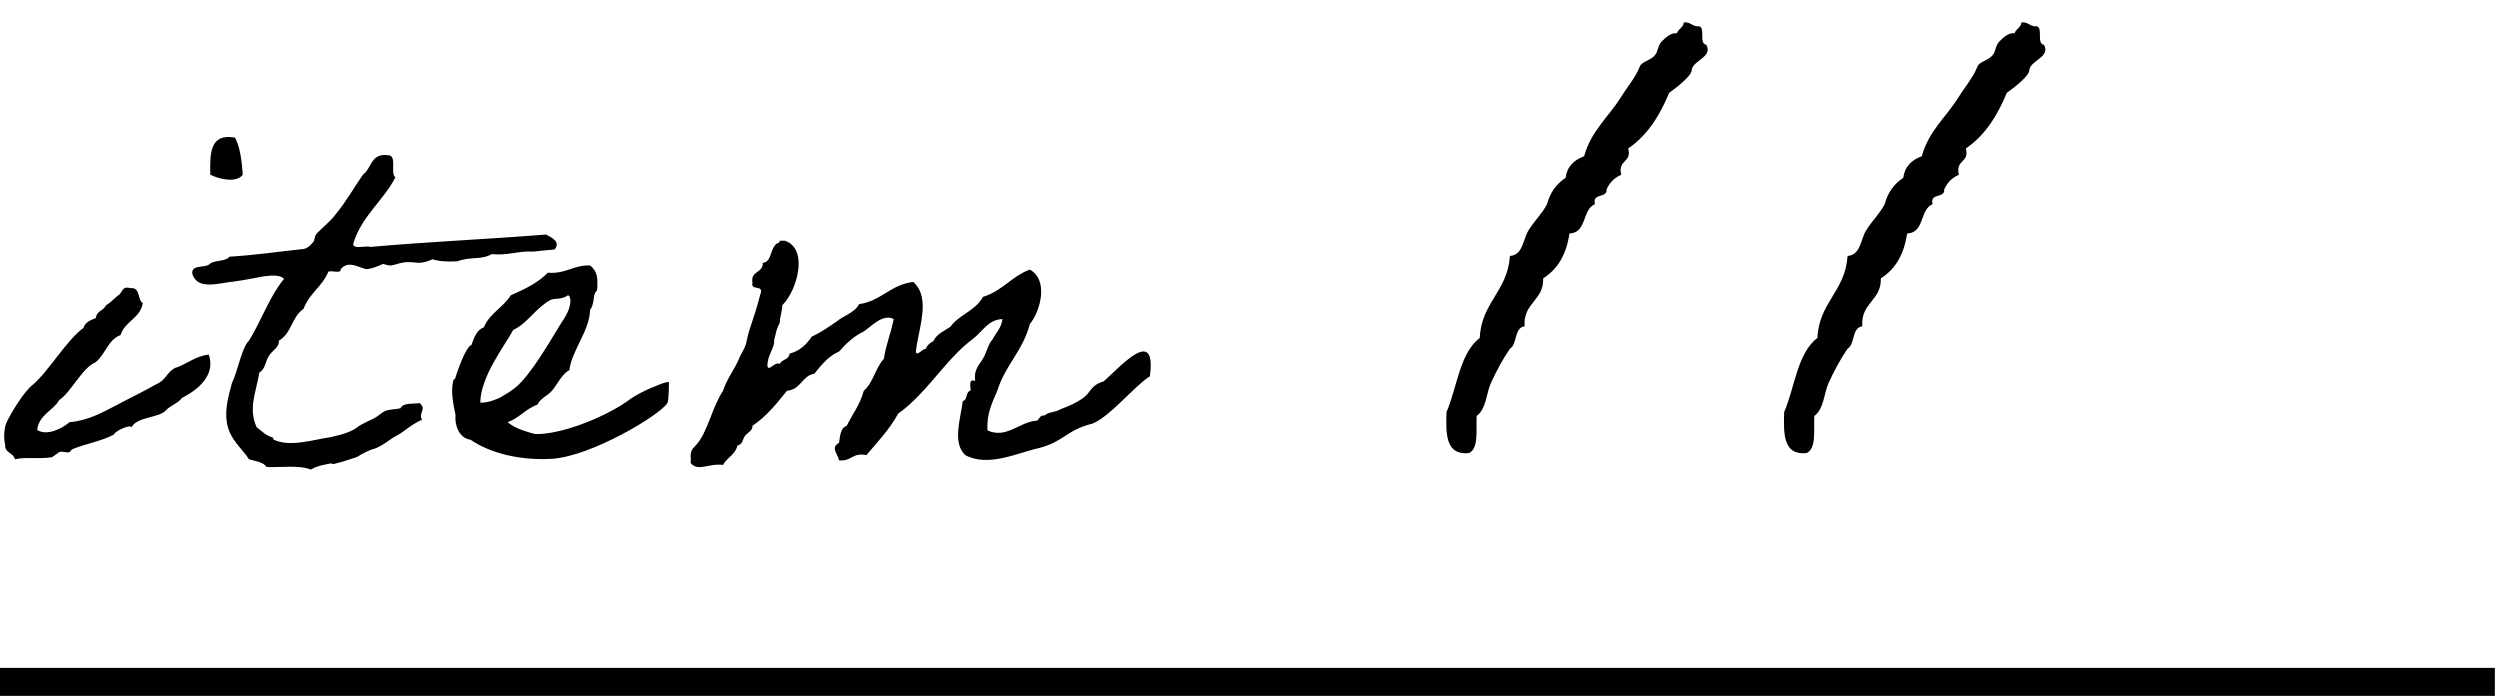
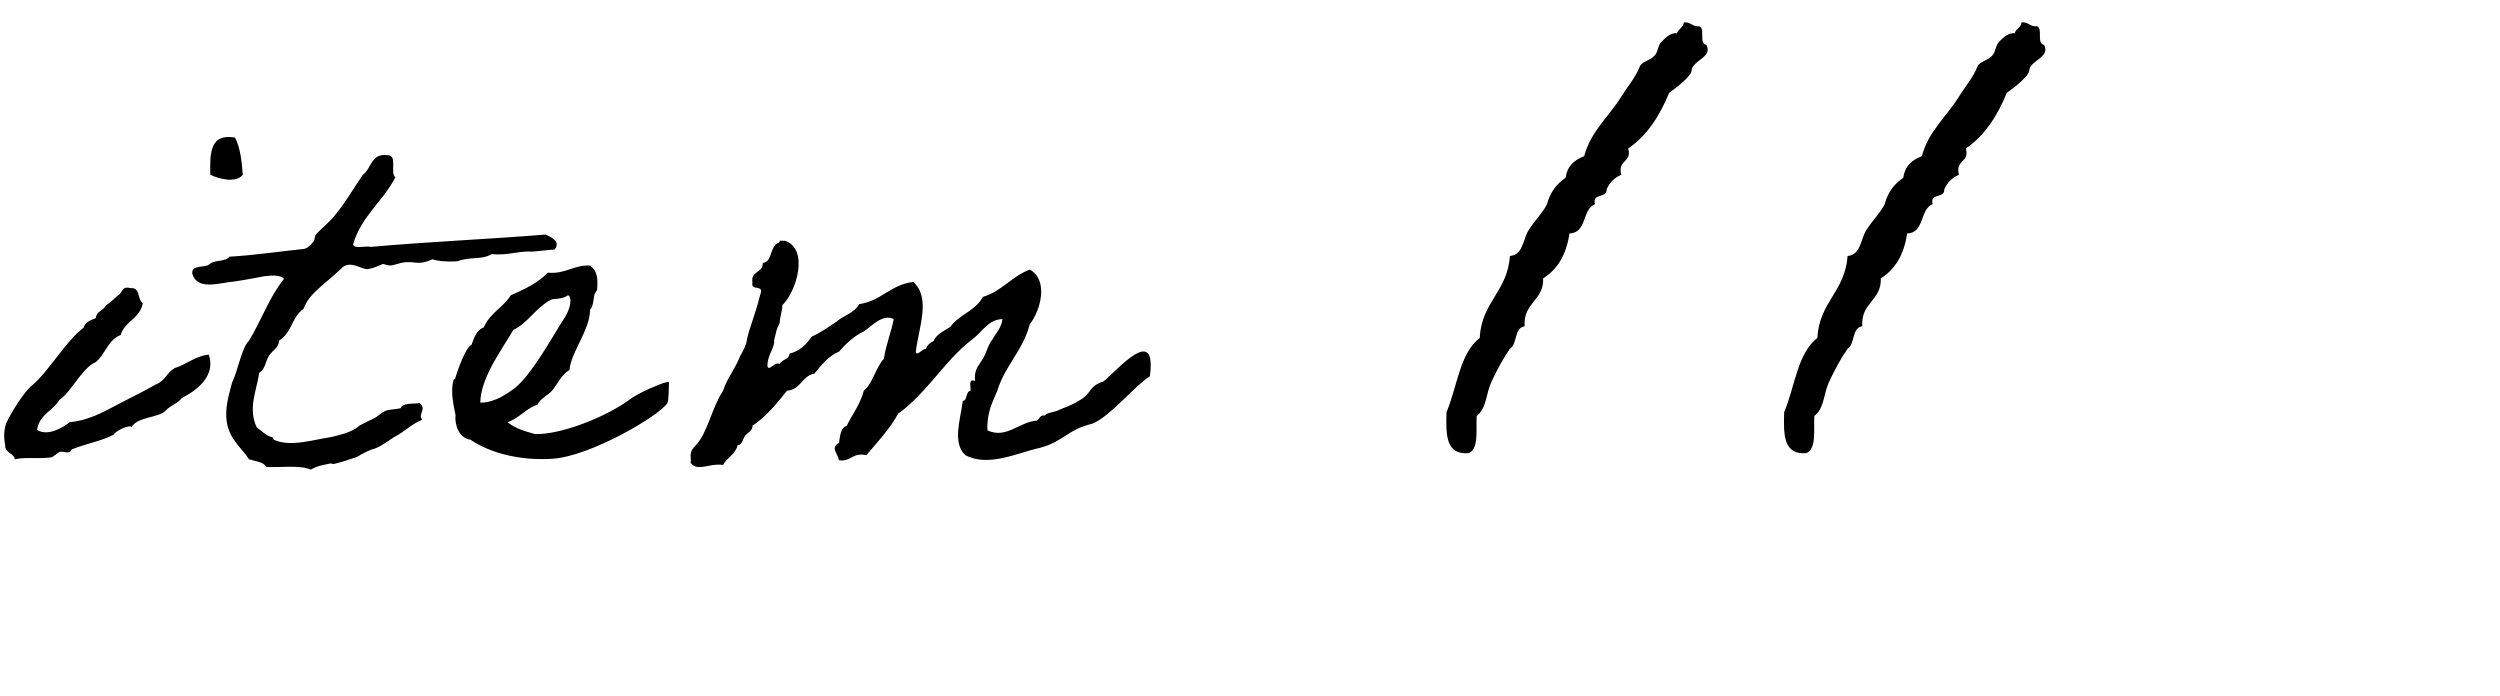
<svg xmlns="http://www.w3.org/2000/svg" width="97" height="27" viewBox="0 0 97 27" fill="none">
-   <path d="M6.44 15.92C6.18 16.22 5.32 16.16 5.1 16.58C5.06 16.44 4.44 16.74 4.42 16.86C3.94 17.12 3.3 17.22 2.78 17.44C2.68 17.66 2.5 17.48 2.3 17.54C2.26 17.56 2.06 17.72 2.02 17.74C1.52 17.82 1 17.72 0.58 17.82C0.52 17.56 0.18 17.58 0.2 17.26C0.12 16.9 0.18 16.56 0.26 16.38C0.44 16 0.94 15.18 1.26 14.94C1.88 14.42 2.58 13.2 3.24 12.72C3.3 12.5 3.52 12.42 3.72 12.34C3.74 12.06 4.02 12.06 4.1 11.86C4.28 11.74 4.42 11.6 4.58 11.46C4.76 11.38 4.7 11.08 5.06 11.18C5.46 11.14 5.32 11.62 5.54 11.76C5.44 12.36 4.84 12.46 4.68 13C4.18 13.18 4.08 13.78 3.7 14.06C3.2 14.26 2.74 15.24 2.3 15.52C2.06 15.94 1.52 16.08 1.44 16.68C1.84 16.94 2.44 16.6 2.7 16.38C3.42 16.32 3.98 16 4.52 15.72C5.04 15.44 5.52 15.22 6.04 14.92C6.44 14.76 6.44 14.48 6.78 14.28C7.2 14.16 7.6 13.8 8.1 13.76C8.32 14.38 7.96 14.98 7.06 15.44C6.92 15.64 6.6 15.74 6.44 15.92ZM8.16 6.78C8.14 5.96 8.14 5.16 9.12 5.34C9.32 5.72 9.38 6.24 9.42 6.78C9.16 7.12 8.48 6.94 8.16 6.78ZM16.28 15.64C16.58 15.88 16.2 16.06 16.38 16.28C15.9 16.5 15.68 16.76 15.36 16.92C15.16 17.02 14.82 17.32 14.5 17.42C14.44 17.42 14.14 17.56 14.08 17.6C13.96 17.64 13.94 17.72 13.7 17.78C13.58 17.82 13.22 17.94 13.04 17.98C12.74 18.06 13.06 17.92 12.64 18.02C12.44 18.06 12.26 18.1 12.06 18.22C11.64 18.04 10.92 18.14 10.34 18.12C10.22 17.92 9.92 17.9 9.66 17.82C9.42 17.42 8.9 17.06 8.8 16.38C8.72 15.88 8.86 15.38 9 14.86C9.24 14.36 9.38 13.48 9.66 13.22C10.14 12.44 10.46 11.5 11.02 10.82C10.88 10.66 10.54 10.68 10.24 10.72C10.02 10.76 9.54 10.86 9.1 10.92C8.48 10.98 7.66 11.28 7.46 10.62C7.42 10.24 7.96 10.42 8.14 10.24C8.32 10.08 8.76 10.16 8.9 9.96C9.9 9.9 10.82 9.76 11.78 9.66C11.94 9.64 12.08 9.48 12.16 9.38C12.22 9.3 12.2 9.18 12.26 9.1C12.4 8.92 12.82 8.6 13.02 8.32C13.42 7.84 13.72 7.3 14.08 6.78C14.42 6.54 14.38 5.94 15.04 6.02C15.44 6.02 15.12 6.7 15.34 6.88C14.86 7.82 14.02 8.38 13.7 9.48C13.74 9.68 14.18 9.52 14.38 9.58C16.6 9.38 18.96 9.28 21.18 9.1C21.42 9.22 21.76 9.38 21.52 9.68C21.02 9.72 20.6 9.78 20.62 9.76C20.06 9.74 19.7 9.92 19.08 9.86C18.66 10.1 18.28 9.94 17.74 10.14C17.36 10.16 17.02 10.14 16.78 10.06C16.12 10.36 16.08 10.04 15.42 10.24C15.14 10.32 15.14 10.32 14.86 10.24C14.68 10.32 14.5 10.4 14.28 10.44C14.04 10.48 13.56 10.04 13.22 10.44C13.24 10.64 12.88 10.48 12.74 10.54C12.52 11.1 12 11.38 11.78 11.98C11.3 12.32 11.34 12.9 10.82 13.22C10.84 13.48 10.56 13.6 10.44 13.8C10.3 14 10.3 14.32 10.06 14.46C9.94 15.22 9.62 15.84 9.96 16.58C10.18 16.74 10.32 16.9 10.54 16.96C10.62 16.98 10.6 17.04 10.62 17.06C11.26 17.36 12.14 17.06 12.84 16.96C13.14 16.88 13.62 16.8 13.94 16.52C13.96 16.5 14.48 16.24 14.5 16.24C14.66 16.16 14.78 16.02 14.96 15.94C15.12 15.88 15.38 15.88 15.54 15.84C15.64 15.62 16 15.68 16.28 15.64ZM25.954 14.82C25.954 14.86 25.954 15.54 25.894 15.64C25.594 16.12 22.934 17.7 21.434 17.8C20.174 17.88 19.014 17.58 18.254 17.06C17.794 17 17.634 16.46 17.674 16.1C17.594 15.7 17.474 15.2 17.594 14.74C17.594 14.74 17.674 14.7 17.674 14.64C17.734 14.44 18.054 13.48 18.294 13.38C18.394 13.1 18.494 12.8 18.774 12.7C18.994 12.16 19.534 11.92 19.814 11.46C20.354 11.22 20.874 10.98 21.254 10.58C21.954 10.64 22.234 10.28 22.894 10.3C23.174 10.52 23.194 10.78 23.174 11.16C23.174 11.32 23.134 11.28 23.094 11.36C23.014 11.5 23.054 11.84 22.894 12.02C22.894 12.8 22.154 13.66 22.094 14.36C21.814 14.5 21.614 14.92 21.434 15.14C21.254 15.36 20.974 15.44 20.854 15.7C20.394 15.86 20.154 16.22 19.694 16.38C19.994 16.64 20.474 16.76 20.754 16.84H20.954C22.014 16.78 23.594 16.12 24.434 15.5C24.614 15.36 25.014 15.16 25.194 15.08C25.374 15.02 25.754 14.82 25.954 14.82ZM22.034 11.46C21.774 11.64 21.514 11.56 21.354 11.64C20.774 11.96 20.454 12.56 19.914 12.8C19.554 13.46 18.654 14.6 18.634 15.62C18.934 15.64 19.294 15.48 19.414 15.42C19.654 15.28 19.794 15.2 19.994 15.04C20.594 14.56 21.374 13.18 21.734 12.6C21.914 12.32 22.134 12.02 22.134 11.64C22.114 11.58 22.114 11.46 22.034 11.46ZM44.615 14.6C44.055 14.94 43.035 16.2 42.375 16.44C41.395 16.68 41.295 17.12 40.335 17.38C39.495 17.56 38.355 18.14 37.455 17.66C36.935 17.18 37.275 16.24 37.355 15.56C37.555 15.52 37.455 15.2 37.655 15.16C37.675 15 37.555 14.68 37.835 14.78C37.775 14.34 37.995 14.16 38.135 13.92C38.275 13.7 38.335 13.36 38.515 13.16C38.655 12.9 38.855 12.72 38.895 12.38C38.335 12.4 38.135 12.86 37.735 13.16C36.935 13.76 36.375 14.6 35.635 15.36C35.395 15.6 35.155 15.84 34.855 16.04C34.515 16.66 34.055 17.14 33.615 17.66C33.075 17.54 33.035 17.92 32.555 17.86C32.495 17.58 32.215 17.38 32.555 17.18C32.595 16.9 32.615 16.6 32.855 16.52C33.075 16.06 33.375 15.7 33.515 15.16C33.875 14.86 33.975 14.26 34.295 13.92C34.375 13.36 34.575 12.92 34.675 12.38C34.255 12.16 33.815 12.66 33.515 12.86C33.135 13.04 32.835 13.32 32.555 13.64C32.135 13.82 31.875 14.16 31.595 14.5C31.115 14.58 31.075 15.12 30.535 15.16C30.135 15.66 29.735 16.16 29.195 16.52C29.215 16.7 28.995 16.8 28.915 16.9C28.815 17.02 28.815 17.26 28.615 17.28C28.535 17.64 28.195 17.76 28.055 18.04C27.515 17.96 27.075 18.32 26.795 17.96C26.815 17.86 26.795 17.76 26.795 17.66C26.815 17.48 26.855 17.42 26.995 17.28C27.455 16.8 27.615 15.82 28.055 15.16C28.215 14.66 28.535 14.3 28.715 13.82C28.835 13.6 28.955 13.4 28.975 13.2C29.095 12.64 29.255 12.38 29.495 11.44C29.675 11 29.115 11.32 29.195 10.96C29.115 10.5 29.615 10.6 29.595 10.2C29.935 10.16 29.875 9.72 30.075 9.52C30.095 9.42 30.255 9.46 30.255 9.34H30.455C31.395 9.66 30.915 11.3 30.355 11.84C30.355 12.06 30.255 12.3 30.255 12.52C30.095 12.84 30.135 12.84 30.035 13.2C30.075 13.48 29.775 13.76 29.775 14.2C29.835 14.44 30.035 14.02 30.255 14.12C30.335 13.94 30.615 13.96 30.635 13.72C31.035 13.62 31.295 13.36 31.495 13.06C31.855 12.9 32.155 12.68 32.455 12.48C32.735 12.24 33.155 12.14 33.335 11.8C34.195 11.68 34.555 11.04 35.435 10.94C36.135 11.56 35.635 12.74 35.535 13.64C35.555 13.86 35.795 13.52 35.915 13.54C35.975 13.4 36.075 13.3 36.215 13.24C36.335 12.96 36.635 12.84 36.875 12.68C37.215 12.2 37.855 12.06 38.135 11.52C38.875 11.3 39.255 10.72 39.955 10.46C40.695 10.86 40.375 12.06 39.955 12.58C39.695 13.6 38.995 14.18 38.695 15.16C38.515 15.6 38.275 16.02 38.315 16.7C39.055 17.04 39.555 16.36 40.235 16.32C40.335 16.26 40.335 16.1 40.535 16.12C40.655 16 40.855 16 41.015 15.94C41.355 15.78 41.475 15.78 41.875 15.54C42.375 15.26 42.235 14.98 42.815 14.8C43.355 14.36 44.895 12.54 44.615 14.6ZM65.935 1.02C66.175 1.11 65.905 1.68 66.205 1.74C66.475 2.22 65.665 2.34 65.635 2.73C65.635 2.94 65.065 3.39 64.765 3.6C64.405 4.47 63.925 5.25 63.175 5.76C63.325 6.33 62.755 6.18 62.905 6.78C62.635 6.9 62.455 7.08 62.335 7.35C62.365 7.71 61.765 7.47 61.885 7.92C61.375 8.13 61.585 9.03 60.895 9.06C60.775 9.87 60.445 10.44 59.875 10.8C59.905 11.67 59.095 11.73 59.155 12.66C58.735 12.72 58.885 13.35 58.585 13.53C58.315 13.92 58.075 14.37 57.865 14.82C57.655 15.27 57.685 15.84 57.295 16.14C57.265 16.68 57.385 17.4 56.995 17.58C56.095 17.67 56.095 16.86 56.125 15.99C56.545 15 56.635 13.71 57.415 13.11C57.475 11.73 58.495 11.31 58.585 9.93C59.095 9.9 59.095 9.27 59.305 8.94C59.545 8.55 59.845 8.28 60.025 7.92C60.145 7.47 60.385 7.14 60.745 6.9C60.805 6.45 61.075 6.21 61.465 6.06C61.735 5.07 62.425 4.53 62.905 3.75C63.145 3.36 63.445 3.03 63.625 2.58C63.685 2.4 64.045 2.34 64.195 2.16C64.345 2.01 64.315 1.74 64.495 1.59C64.615 1.47 64.825 1.26 65.065 1.29C65.125 1.11 65.305 1.08 65.335 0.87C65.605 0.84 65.665 1.05 65.935 1.02ZM79.036 1.02C79.276 1.11 79.006 1.68 79.306 1.74C79.576 2.22 78.766 2.34 78.736 2.73C78.736 2.94 78.166 3.39 77.866 3.6C77.506 4.47 77.026 5.25 76.276 5.76C76.426 6.33 75.856 6.18 76.006 6.78C75.736 6.9 75.556 7.08 75.436 7.35C75.466 7.71 74.866 7.47 74.986 7.92C74.476 8.13 74.686 9.03 73.996 9.06C73.876 9.87 73.546 10.44 72.976 10.8C73.006 11.67 72.196 11.73 72.256 12.66C71.836 12.72 71.986 13.35 71.686 13.53C71.416 13.92 71.176 14.37 70.966 14.82C70.756 15.27 70.786 15.84 70.396 16.14C70.366 16.68 70.486 17.4 70.096 17.58C69.196 17.67 69.196 16.86 69.226 15.99C69.646 15 69.736 13.71 70.516 13.11C70.576 11.73 71.596 11.31 71.686 9.93C72.196 9.9 72.196 9.27 72.406 8.94C72.646 8.55 72.946 8.28 73.126 7.92C73.246 7.47 73.486 7.14 73.846 6.9C73.906 6.45 74.176 6.21 74.566 6.06C74.836 5.07 75.526 4.53 76.006 3.75C76.246 3.36 76.546 3.03 76.726 2.58C76.786 2.4 77.146 2.34 77.296 2.16C77.446 2.01 77.416 1.74 77.596 1.59C77.716 1.47 77.926 1.26 78.166 1.29C78.226 1.11 78.406 1.08 78.436 0.87C78.706 0.84 78.766 1.05 79.036 1.02Z" fill="black" />
-   <rect y="25.913" width="96.8" height="1.087" fill="black" />
+   <path d="M6.44 15.92C6.18 16.22 5.32 16.16 5.1 16.58C5.06 16.44 4.44 16.74 4.42 16.86C3.94 17.12 3.3 17.22 2.78 17.44C2.68 17.66 2.5 17.48 2.3 17.54C2.26 17.56 2.06 17.72 2.02 17.74C1.52 17.82 1 17.72 0.58 17.82C0.52 17.56 0.18 17.58 0.2 17.26C0.12 16.9 0.18 16.56 0.26 16.38C0.44 16 0.94 15.18 1.26 14.94C1.88 14.42 2.58 13.2 3.24 12.72C3.3 12.5 3.52 12.42 3.72 12.34C3.74 12.06 4.02 12.06 4.1 11.86C4.28 11.74 4.42 11.6 4.58 11.46C4.76 11.38 4.7 11.08 5.06 11.18C5.46 11.14 5.32 11.62 5.54 11.76C5.44 12.36 4.84 12.46 4.68 13C4.18 13.18 4.08 13.78 3.7 14.06C3.2 14.26 2.74 15.24 2.3 15.52C2.06 15.94 1.52 16.08 1.44 16.68C1.84 16.94 2.44 16.6 2.7 16.38C3.42 16.32 3.98 16 4.52 15.72C5.04 15.44 5.52 15.22 6.04 14.92C6.44 14.76 6.44 14.48 6.78 14.28C7.2 14.16 7.6 13.8 8.1 13.76C8.32 14.38 7.96 14.98 7.06 15.44C6.92 15.64 6.6 15.74 6.44 15.92ZM8.16 6.78C8.14 5.96 8.14 5.16 9.12 5.34C9.32 5.72 9.38 6.24 9.42 6.78C9.16 7.12 8.48 6.94 8.16 6.78ZM16.28 15.64C16.58 15.88 16.2 16.06 16.38 16.28C15.9 16.5 15.68 16.76 15.36 16.92C15.16 17.02 14.82 17.32 14.5 17.42C14.44 17.42 14.14 17.56 14.08 17.6C13.96 17.64 13.94 17.72 13.7 17.78C13.58 17.82 13.22 17.94 13.04 17.98C12.74 18.06 13.06 17.92 12.64 18.02C12.44 18.06 12.26 18.1 12.06 18.22C11.64 18.04 10.92 18.14 10.34 18.12C10.22 17.92 9.92 17.9 9.66 17.82C9.42 17.42 8.9 17.06 8.8 16.38C8.72 15.88 8.86 15.38 9 14.86C9.24 14.36 9.38 13.48 9.66 13.22C10.14 12.44 10.46 11.5 11.02 10.82C10.88 10.66 10.54 10.68 10.24 10.72C10.02 10.76 9.54 10.86 9.1 10.92C8.48 10.98 7.66 11.28 7.46 10.62C7.42 10.24 7.96 10.42 8.14 10.24C8.32 10.08 8.76 10.16 8.9 9.96C9.9 9.9 10.82 9.76 11.78 9.66C11.94 9.64 12.08 9.48 12.16 9.38C12.22 9.3 12.2 9.18 12.26 9.1C12.4 8.92 12.82 8.6 13.02 8.32C13.42 7.84 13.72 7.3 14.08 6.78C14.42 6.54 14.38 5.94 15.04 6.02C15.44 6.02 15.12 6.7 15.34 6.88C14.86 7.82 14.02 8.38 13.7 9.48C13.74 9.68 14.18 9.52 14.38 9.58C16.6 9.38 18.96 9.28 21.18 9.1C21.42 9.22 21.76 9.38 21.52 9.68C21.02 9.72 20.6 9.78 20.62 9.76C20.06 9.74 19.7 9.92 19.08 9.86C18.66 10.1 18.28 9.94 17.74 10.14C17.36 10.16 17.02 10.14 16.78 10.06C16.12 10.36 16.08 10.04 15.42 10.24C15.14 10.32 15.14 10.32 14.86 10.24C14.68 10.32 14.5 10.4 14.28 10.44C14.04 10.48 13.56 10.04 13.22 10.44C12.52 11.1 12 11.38 11.78 11.98C11.3 12.32 11.34 12.9 10.82 13.22C10.84 13.48 10.56 13.6 10.44 13.8C10.3 14 10.3 14.32 10.06 14.46C9.94 15.22 9.62 15.84 9.96 16.58C10.18 16.74 10.32 16.9 10.54 16.96C10.62 16.98 10.6 17.04 10.62 17.06C11.26 17.36 12.14 17.06 12.84 16.96C13.14 16.88 13.62 16.8 13.94 16.52C13.96 16.5 14.48 16.24 14.5 16.24C14.66 16.16 14.78 16.02 14.96 15.94C15.12 15.88 15.38 15.88 15.54 15.84C15.64 15.62 16 15.68 16.28 15.64ZM25.954 14.82C25.954 14.86 25.954 15.54 25.894 15.64C25.594 16.12 22.934 17.7 21.434 17.8C20.174 17.88 19.014 17.58 18.254 17.06C17.794 17 17.634 16.46 17.674 16.1C17.594 15.7 17.474 15.2 17.594 14.74C17.594 14.74 17.674 14.7 17.674 14.64C17.734 14.44 18.054 13.48 18.294 13.38C18.394 13.1 18.494 12.8 18.774 12.7C18.994 12.16 19.534 11.92 19.814 11.46C20.354 11.22 20.874 10.98 21.254 10.58C21.954 10.64 22.234 10.28 22.894 10.3C23.174 10.52 23.194 10.78 23.174 11.16C23.174 11.32 23.134 11.28 23.094 11.36C23.014 11.5 23.054 11.84 22.894 12.02C22.894 12.8 22.154 13.66 22.094 14.36C21.814 14.5 21.614 14.92 21.434 15.14C21.254 15.36 20.974 15.44 20.854 15.7C20.394 15.86 20.154 16.22 19.694 16.38C19.994 16.64 20.474 16.76 20.754 16.84H20.954C22.014 16.78 23.594 16.12 24.434 15.5C24.614 15.36 25.014 15.16 25.194 15.08C25.374 15.02 25.754 14.82 25.954 14.82ZM22.034 11.46C21.774 11.64 21.514 11.56 21.354 11.64C20.774 11.96 20.454 12.56 19.914 12.8C19.554 13.46 18.654 14.6 18.634 15.62C18.934 15.64 19.294 15.48 19.414 15.42C19.654 15.28 19.794 15.2 19.994 15.04C20.594 14.56 21.374 13.18 21.734 12.6C21.914 12.32 22.134 12.02 22.134 11.64C22.114 11.58 22.114 11.46 22.034 11.46ZM44.615 14.6C44.055 14.94 43.035 16.2 42.375 16.44C41.395 16.68 41.295 17.12 40.335 17.38C39.495 17.56 38.355 18.14 37.455 17.66C36.935 17.18 37.275 16.24 37.355 15.56C37.555 15.52 37.455 15.2 37.655 15.16C37.675 15 37.555 14.68 37.835 14.78C37.775 14.34 37.995 14.16 38.135 13.92C38.275 13.7 38.335 13.36 38.515 13.16C38.655 12.9 38.855 12.72 38.895 12.38C38.335 12.4 38.135 12.86 37.735 13.16C36.935 13.76 36.375 14.6 35.635 15.36C35.395 15.6 35.155 15.84 34.855 16.04C34.515 16.66 34.055 17.14 33.615 17.66C33.075 17.54 33.035 17.92 32.555 17.86C32.495 17.58 32.215 17.38 32.555 17.18C32.595 16.9 32.615 16.6 32.855 16.52C33.075 16.06 33.375 15.7 33.515 15.16C33.875 14.86 33.975 14.26 34.295 13.92C34.375 13.36 34.575 12.92 34.675 12.38C34.255 12.16 33.815 12.66 33.515 12.86C33.135 13.04 32.835 13.32 32.555 13.64C32.135 13.82 31.875 14.16 31.595 14.5C31.115 14.58 31.075 15.12 30.535 15.16C30.135 15.66 29.735 16.16 29.195 16.52C29.215 16.7 28.995 16.8 28.915 16.9C28.815 17.02 28.815 17.26 28.615 17.28C28.535 17.64 28.195 17.76 28.055 18.04C27.515 17.96 27.075 18.32 26.795 17.96C26.815 17.86 26.795 17.76 26.795 17.66C26.815 17.48 26.855 17.42 26.995 17.28C27.455 16.8 27.615 15.82 28.055 15.16C28.215 14.66 28.535 14.3 28.715 13.82C28.835 13.6 28.955 13.4 28.975 13.2C29.095 12.64 29.255 12.38 29.495 11.44C29.675 11 29.115 11.32 29.195 10.96C29.115 10.5 29.615 10.6 29.595 10.2C29.935 10.16 29.875 9.72 30.075 9.52C30.095 9.42 30.255 9.46 30.255 9.34H30.455C31.395 9.66 30.915 11.3 30.355 11.84C30.355 12.06 30.255 12.3 30.255 12.52C30.095 12.84 30.135 12.84 30.035 13.2C30.075 13.48 29.775 13.76 29.775 14.2C29.835 14.44 30.035 14.02 30.255 14.12C30.335 13.94 30.615 13.96 30.635 13.72C31.035 13.62 31.295 13.36 31.495 13.06C31.855 12.9 32.155 12.68 32.455 12.48C32.735 12.24 33.155 12.14 33.335 11.8C34.195 11.68 34.555 11.04 35.435 10.94C36.135 11.56 35.635 12.74 35.535 13.64C35.555 13.86 35.795 13.52 35.915 13.54C35.975 13.4 36.075 13.3 36.215 13.24C36.335 12.96 36.635 12.84 36.875 12.68C37.215 12.2 37.855 12.06 38.135 11.52C38.875 11.3 39.255 10.72 39.955 10.46C40.695 10.86 40.375 12.06 39.955 12.58C39.695 13.6 38.995 14.18 38.695 15.16C38.515 15.6 38.275 16.02 38.315 16.7C39.055 17.04 39.555 16.36 40.235 16.32C40.335 16.26 40.335 16.1 40.535 16.12C40.655 16 40.855 16 41.015 15.94C41.355 15.78 41.475 15.78 41.875 15.54C42.375 15.26 42.235 14.98 42.815 14.8C43.355 14.36 44.895 12.54 44.615 14.6ZM65.935 1.02C66.175 1.11 65.905 1.68 66.205 1.74C66.475 2.22 65.665 2.34 65.635 2.73C65.635 2.94 65.065 3.39 64.765 3.6C64.405 4.47 63.925 5.25 63.175 5.76C63.325 6.33 62.755 6.18 62.905 6.78C62.635 6.9 62.455 7.08 62.335 7.35C62.365 7.71 61.765 7.47 61.885 7.92C61.375 8.13 61.585 9.03 60.895 9.06C60.775 9.87 60.445 10.44 59.875 10.8C59.905 11.67 59.095 11.73 59.155 12.66C58.735 12.72 58.885 13.35 58.585 13.53C58.315 13.92 58.075 14.37 57.865 14.82C57.655 15.27 57.685 15.84 57.295 16.14C57.265 16.68 57.385 17.4 56.995 17.58C56.095 17.67 56.095 16.86 56.125 15.99C56.545 15 56.635 13.71 57.415 13.11C57.475 11.73 58.495 11.31 58.585 9.93C59.095 9.9 59.095 9.27 59.305 8.94C59.545 8.55 59.845 8.28 60.025 7.92C60.145 7.47 60.385 7.14 60.745 6.9C60.805 6.45 61.075 6.21 61.465 6.06C61.735 5.07 62.425 4.53 62.905 3.75C63.145 3.36 63.445 3.03 63.625 2.58C63.685 2.4 64.045 2.34 64.195 2.16C64.345 2.01 64.315 1.74 64.495 1.59C64.615 1.47 64.825 1.26 65.065 1.29C65.125 1.11 65.305 1.08 65.335 0.87C65.605 0.84 65.665 1.05 65.935 1.02ZM79.036 1.02C79.276 1.11 79.006 1.68 79.306 1.74C79.576 2.22 78.766 2.34 78.736 2.73C78.736 2.94 78.166 3.39 77.866 3.6C77.506 4.47 77.026 5.25 76.276 5.76C76.426 6.33 75.856 6.18 76.006 6.78C75.736 6.9 75.556 7.08 75.436 7.35C75.466 7.71 74.866 7.47 74.986 7.92C74.476 8.13 74.686 9.03 73.996 9.06C73.876 9.87 73.546 10.44 72.976 10.8C73.006 11.67 72.196 11.73 72.256 12.66C71.836 12.72 71.986 13.35 71.686 13.53C71.416 13.92 71.176 14.37 70.966 14.82C70.756 15.27 70.786 15.84 70.396 16.14C70.366 16.68 70.486 17.4 70.096 17.58C69.196 17.67 69.196 16.86 69.226 15.99C69.646 15 69.736 13.71 70.516 13.11C70.576 11.73 71.596 11.31 71.686 9.93C72.196 9.9 72.196 9.27 72.406 8.94C72.646 8.55 72.946 8.28 73.126 7.92C73.246 7.47 73.486 7.14 73.846 6.9C73.906 6.45 74.176 6.21 74.566 6.06C74.836 5.07 75.526 4.53 76.006 3.75C76.246 3.36 76.546 3.03 76.726 2.58C76.786 2.4 77.146 2.34 77.296 2.16C77.446 2.01 77.416 1.74 77.596 1.59C77.716 1.47 77.926 1.26 78.166 1.29C78.226 1.11 78.406 1.08 78.436 0.87C78.706 0.84 78.766 1.05 79.036 1.02Z" fill="black" />
</svg>